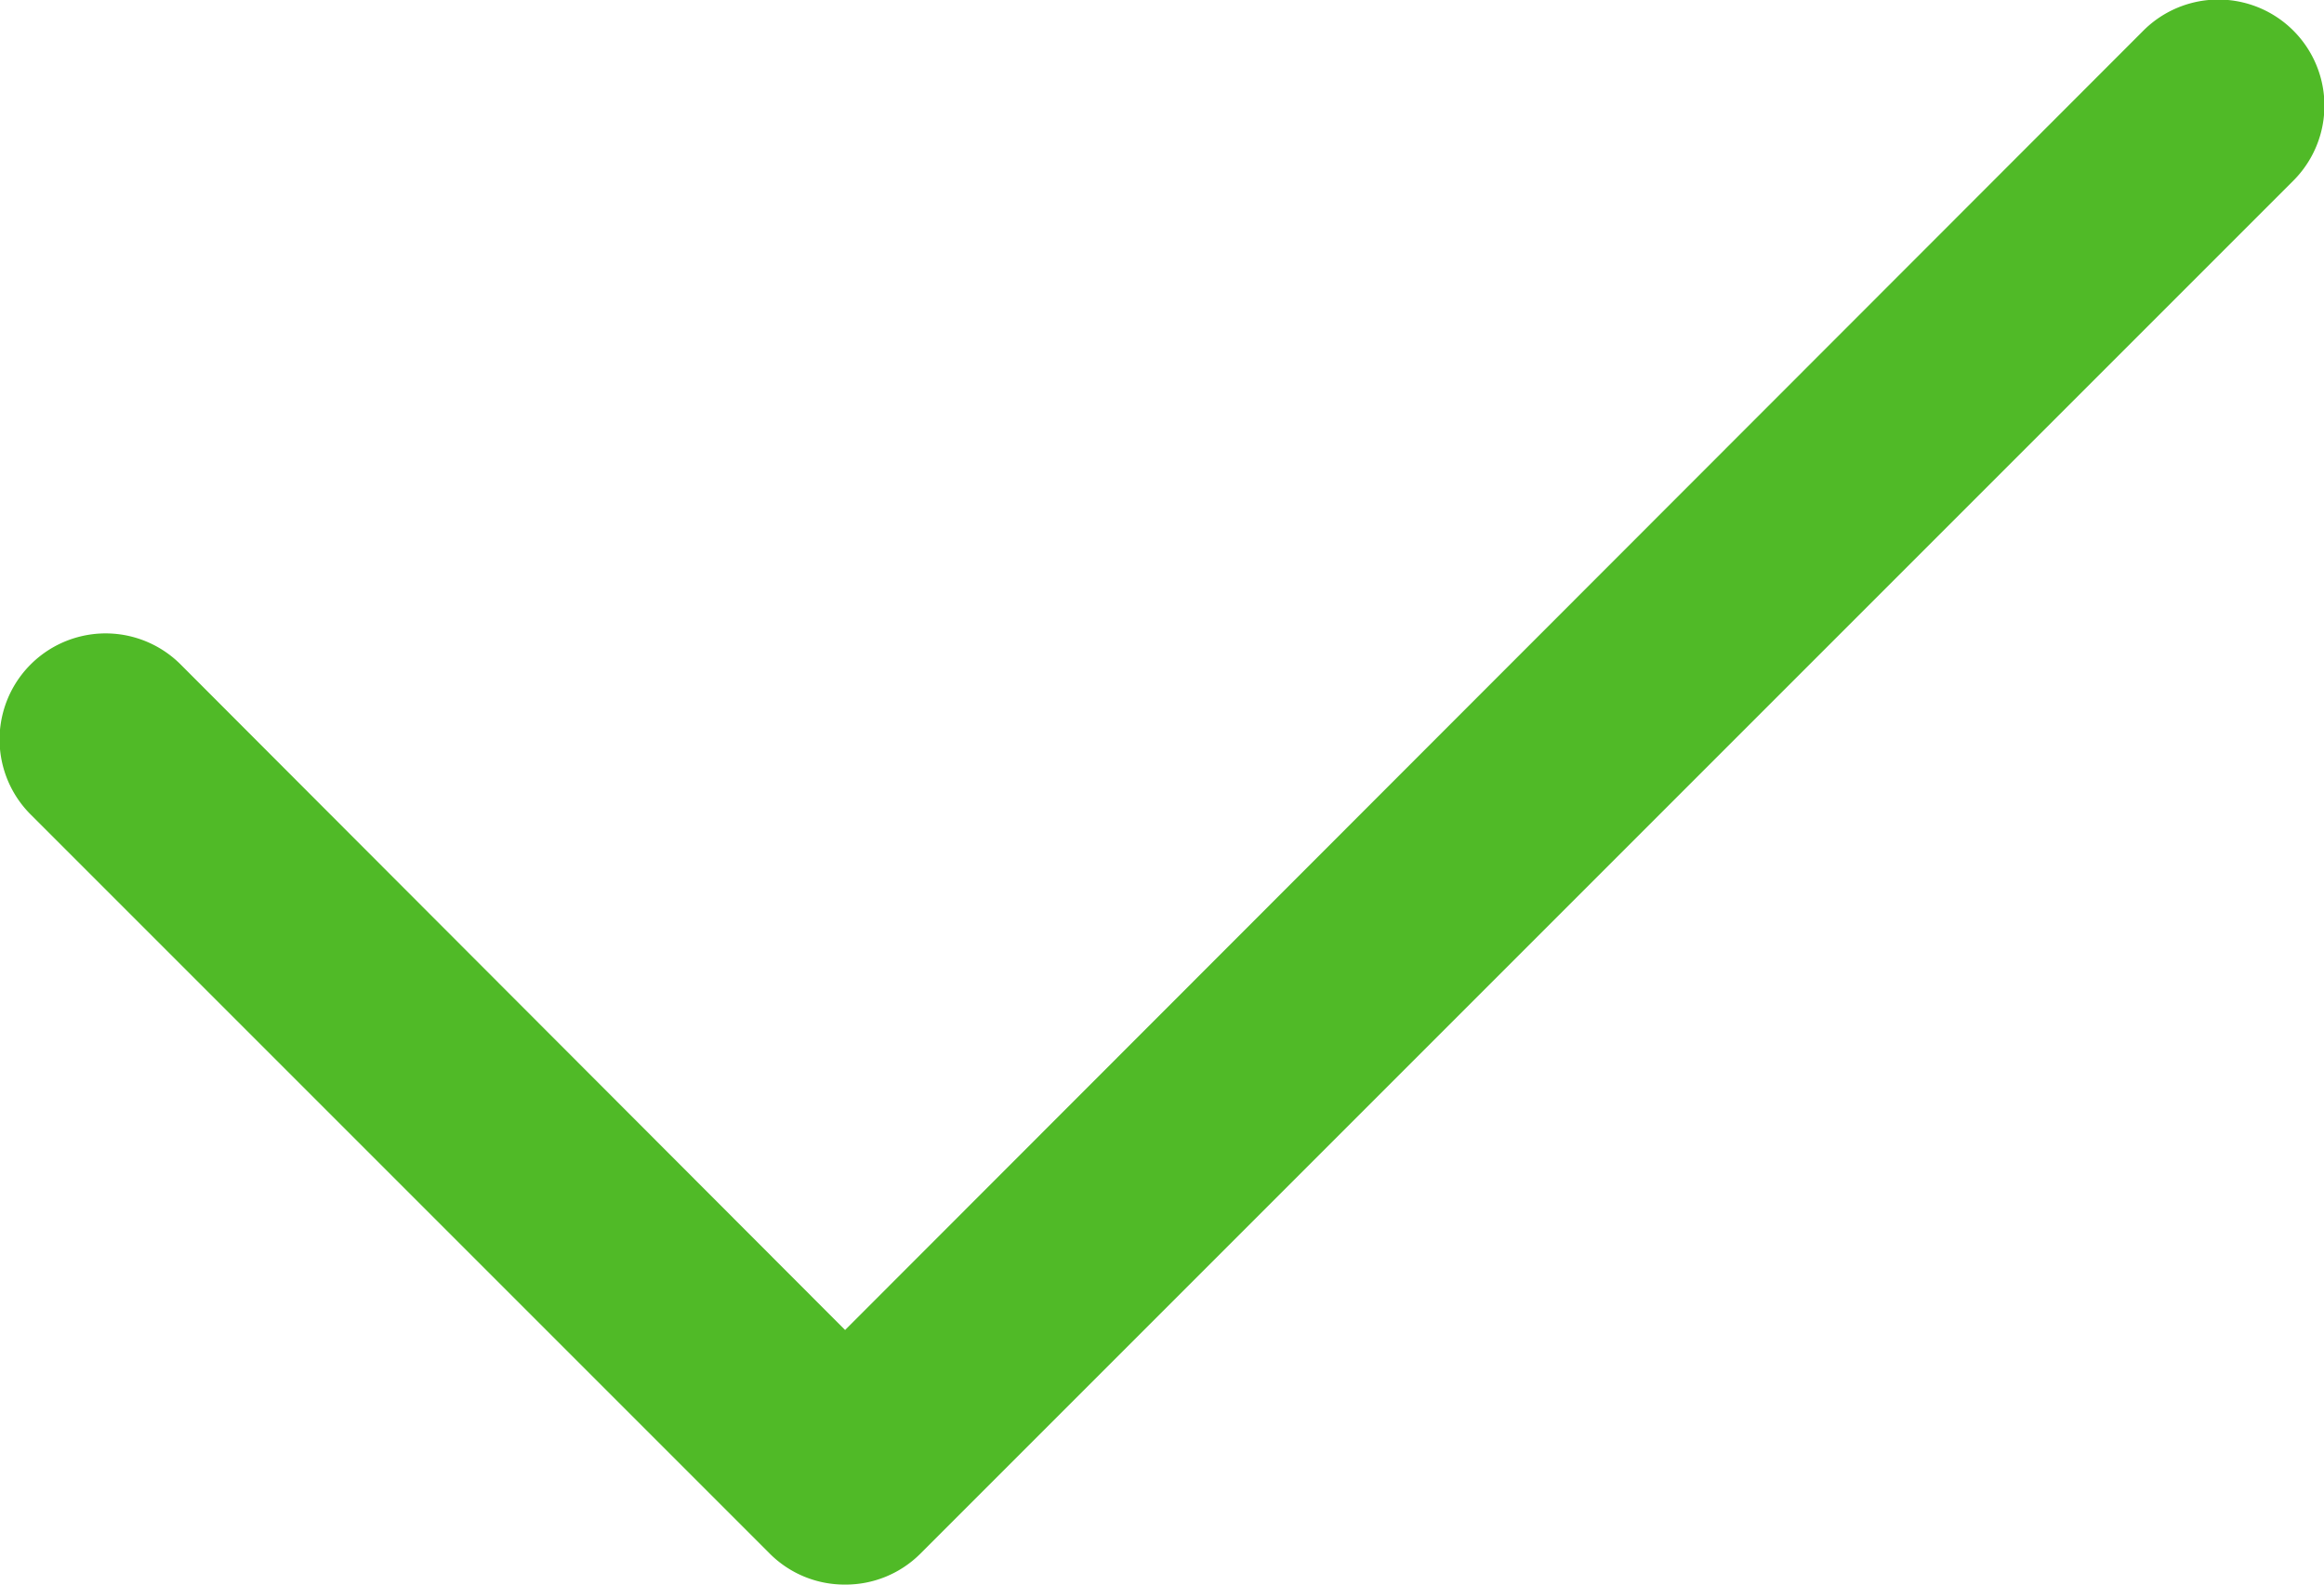
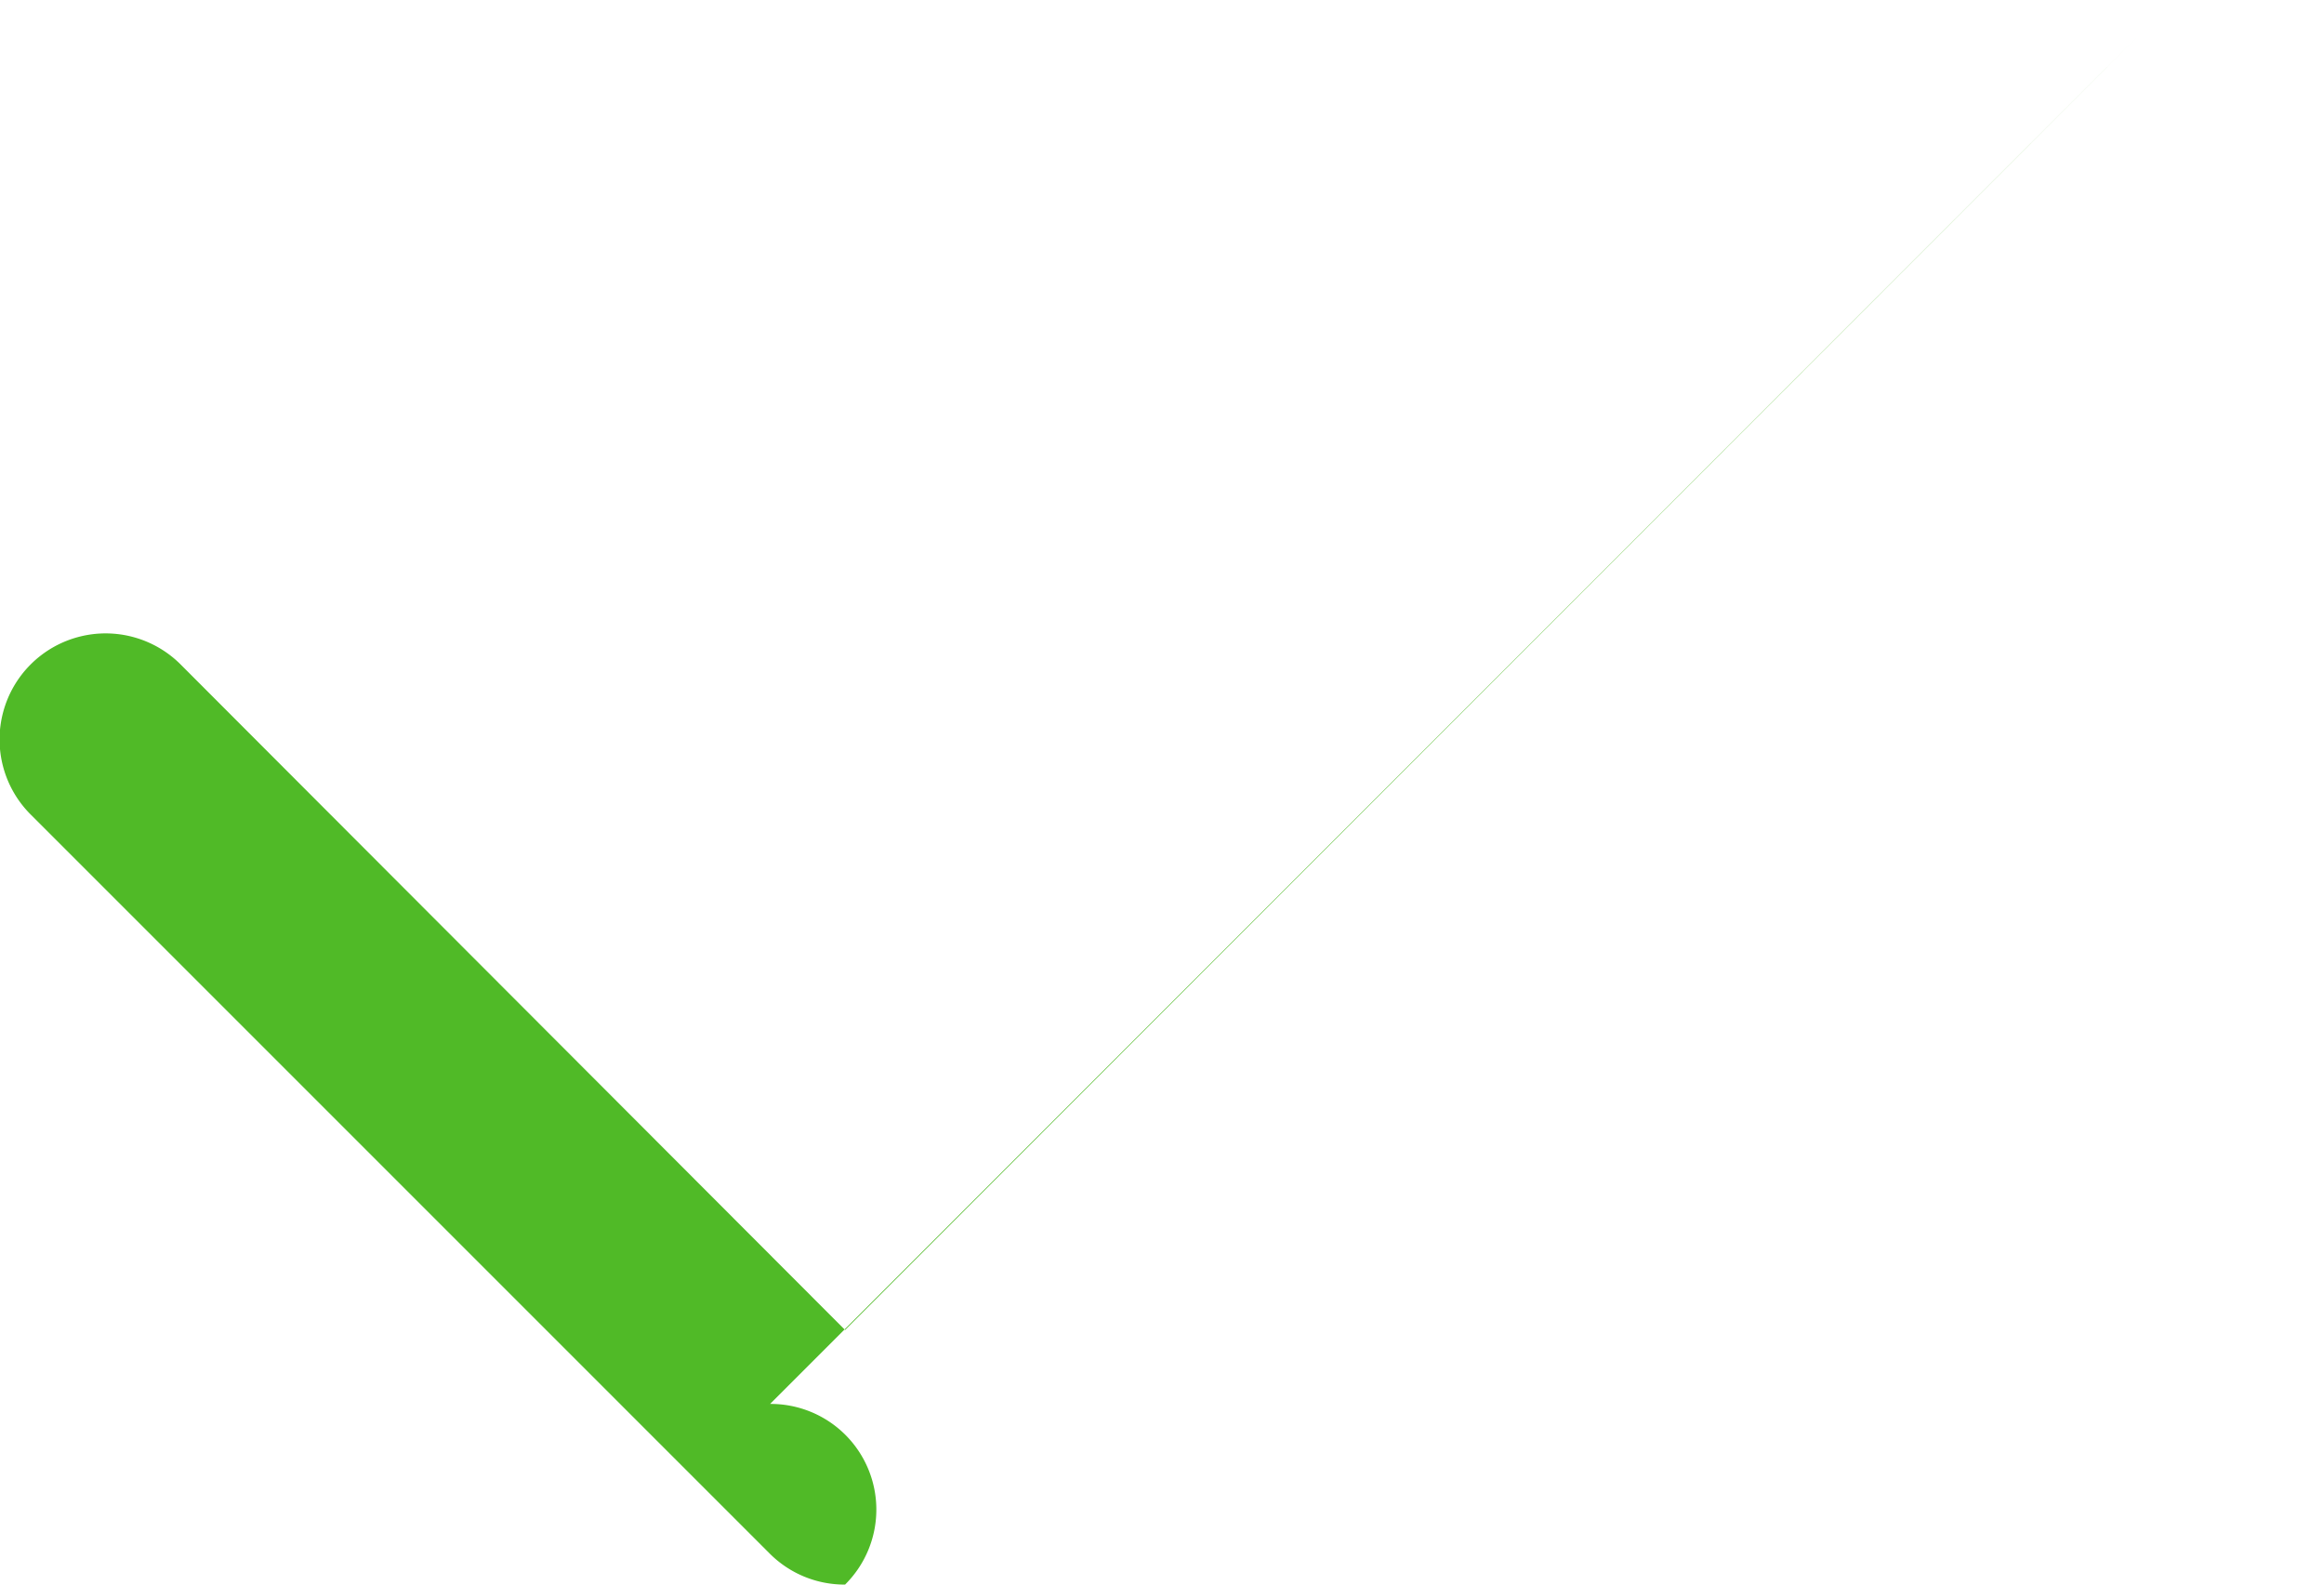
<svg xmlns="http://www.w3.org/2000/svg" viewBox="0 0 22 15">
-   <path fill="#50ba27" d="M8,15a1,1,0,0,1-.71-.29l-7-7A1,1,0,0,1,1.71,6.29L8,12.59,20.29.29a1,1,0,1,1,1.42,1.42l-13,13A1,1,0,0,1,8,15Z" />
+   <path fill="#50ba27" d="M8,15a1,1,0,0,1-.71-.29l-7-7A1,1,0,0,1,1.71,6.29L8,12.59,20.29.29l-13,13A1,1,0,0,1,8,15Z" />
</svg>